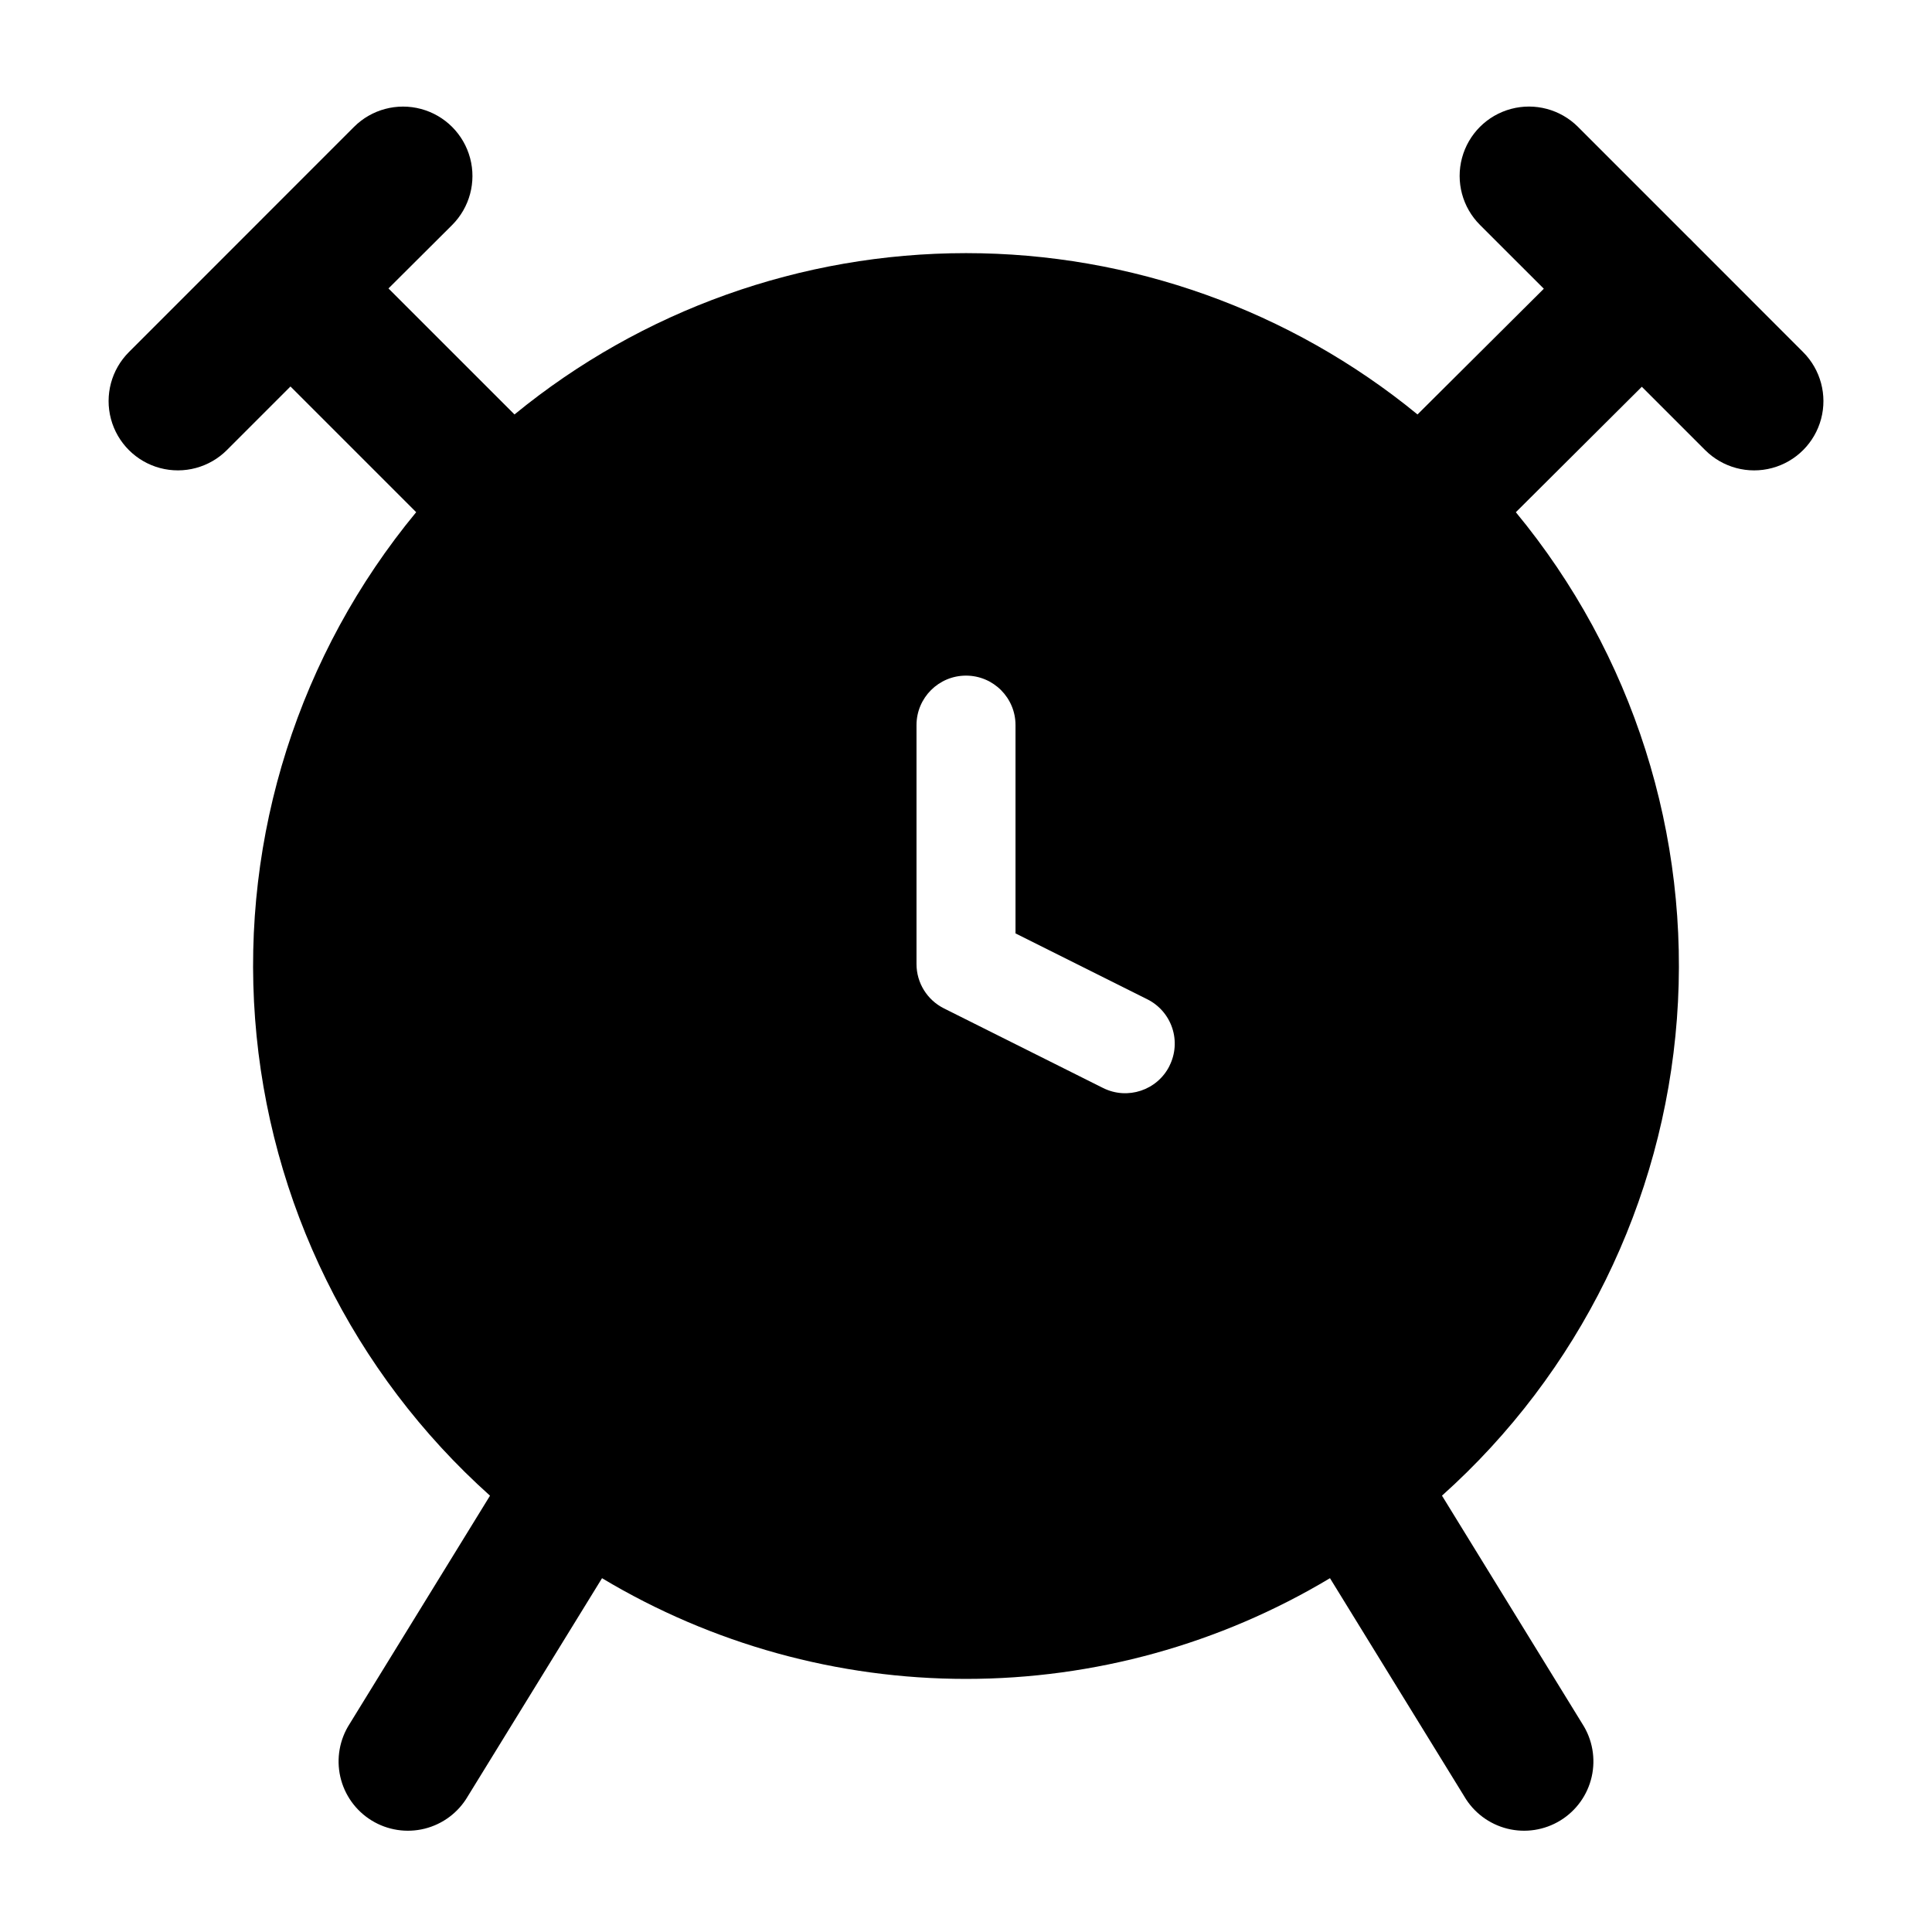
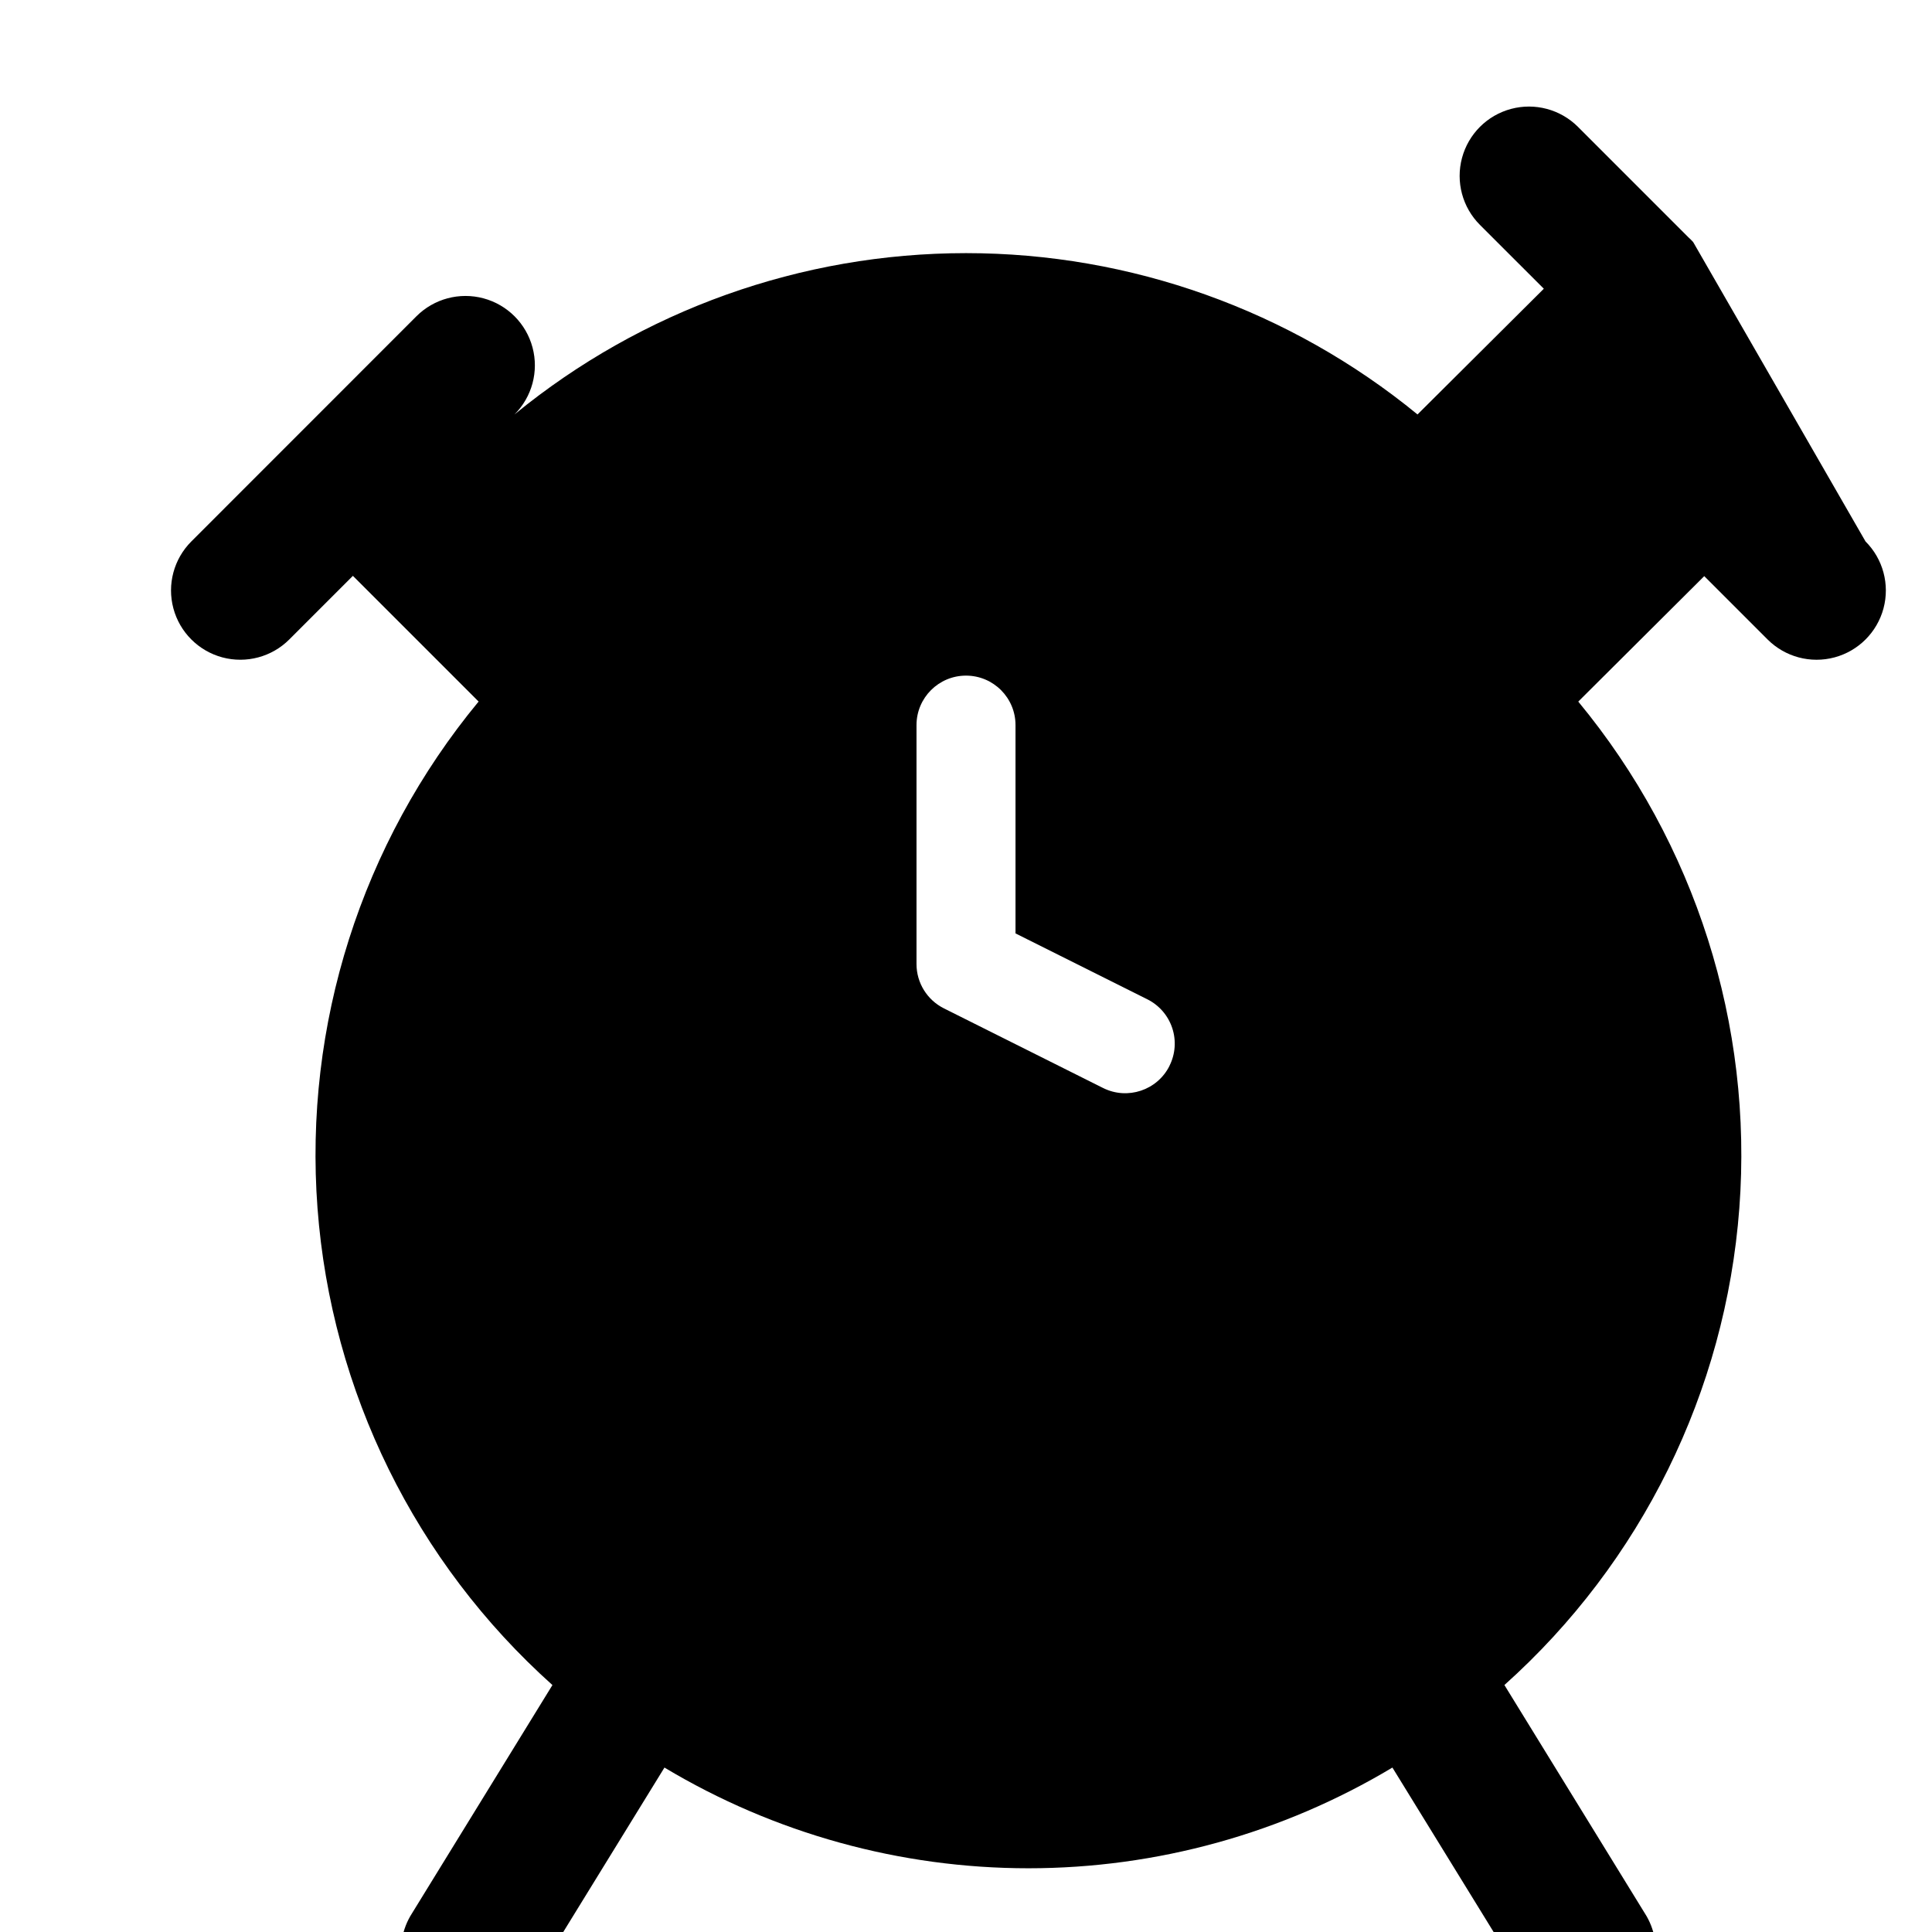
<svg xmlns="http://www.w3.org/2000/svg" fill="#000000" width="800px" height="800px" version="1.1" viewBox="144 144 512 512">
-   <path d="m592.7 208.14c-0.395-0.438-0.816-0.855-1.258-1.25l-29.266-29.273c-4.641-4.637-11.402-6.449-17.742-4.754-6.34 1.699-11.289 6.652-12.988 12.992-1.699 6.336 0.113 13.102 4.754 17.742l16.93 16.918-33.473 33.316c-33.75-27.645-76.027-42.75-119.65-42.75s-85.906 15.105-119.66 42.75l-33.398-33.391 16.855-16.793c4.652-4.641 6.473-11.41 4.777-17.754-1.691-6.348-6.644-11.309-12.988-13.016-6.344-1.707-13.117 0.102-17.766 4.738l-59.668 59.691c-4.641 4.641-6.453 11.402-4.754 17.738 1.699 6.336 6.648 11.285 12.984 12.984 6.336 1.695 13.098-0.117 17.734-4.754l16.855-16.855 33.312 33.312h0.004c-31.043 37.559-46.344 85.672-42.695 134.26 3.648 48.59 25.961 93.879 62.258 126.38l-37.188 60.449c-2.68 4.148-3.578 9.207-2.488 14.027 1.09 4.82 4.078 8.996 8.289 11.586 4.207 2.59 9.285 3.375 14.078 2.18 4.797-1.199 8.906-4.277 11.402-8.543l35.594-57.832-0.004-0.004c29.145 17.469 62.484 26.691 96.461 26.691s67.312-9.223 96.457-26.691l35.594 57.832v0.004c2.496 4.266 6.606 7.344 11.398 8.543 4.797 1.195 9.871 0.41 14.078-2.18 4.211-2.59 7.199-6.766 8.289-11.586 1.09-4.82 0.195-9.879-2.488-14.027l-37.188-60.457c36.297-32.5 58.609-77.785 62.258-126.37 3.648-48.586-11.648-96.695-42.684-134.25l33.387-33.25 16.793 16.793c4.641 4.633 11.402 6.441 17.738 4.738 6.332-1.699 11.277-6.652 12.973-12.988 1.691-6.336-0.121-13.094-4.762-17.73zm-138.77 218.32v0.004c-3.238 6.481-11.121 9.105-17.602 5.867l-42.195-21.109h0.004c-4.445-2.223-7.25-6.766-7.254-11.734v-63.324c0-7.246 5.875-13.117 13.121-13.117s13.117 5.871 13.117 13.117v55.199l34.941 17.465c3.117 1.559 5.484 4.289 6.586 7.59 1.102 3.305 0.844 6.91-0.719 10.023z" />
+   <path d="m592.7 208.14c-0.395-0.438-0.816-0.855-1.258-1.25l-29.266-29.273c-4.641-4.637-11.402-6.449-17.742-4.754-6.34 1.699-11.289 6.652-12.988 12.992-1.699 6.336 0.113 13.102 4.754 17.742l16.93 16.918-33.473 33.316c-33.75-27.645-76.027-42.75-119.65-42.75s-85.906 15.105-119.66 42.75c4.652-4.641 6.473-11.41 4.777-17.754-1.691-6.348-6.644-11.309-12.988-13.016-6.344-1.707-13.117 0.102-17.766 4.738l-59.668 59.691c-4.641 4.641-6.453 11.402-4.754 17.738 1.699 6.336 6.648 11.285 12.984 12.984 6.336 1.695 13.098-0.117 17.734-4.754l16.855-16.855 33.312 33.312h0.004c-31.043 37.559-46.344 85.672-42.695 134.26 3.648 48.59 25.961 93.879 62.258 126.38l-37.188 60.449c-2.68 4.148-3.578 9.207-2.488 14.027 1.09 4.82 4.078 8.996 8.289 11.586 4.207 2.59 9.285 3.375 14.078 2.18 4.797-1.199 8.906-4.277 11.402-8.543l35.594-57.832-0.004-0.004c29.145 17.469 62.484 26.691 96.461 26.691s67.312-9.223 96.457-26.691l35.594 57.832v0.004c2.496 4.266 6.606 7.344 11.398 8.543 4.797 1.195 9.871 0.41 14.078-2.18 4.211-2.59 7.199-6.766 8.289-11.586 1.09-4.82 0.195-9.879-2.488-14.027l-37.188-60.457c36.297-32.5 58.609-77.785 62.258-126.37 3.648-48.586-11.648-96.695-42.684-134.25l33.387-33.25 16.793 16.793c4.641 4.633 11.402 6.441 17.738 4.738 6.332-1.699 11.277-6.652 12.973-12.988 1.691-6.336-0.121-13.094-4.762-17.73zm-138.77 218.32v0.004c-3.238 6.481-11.121 9.105-17.602 5.867l-42.195-21.109h0.004c-4.445-2.223-7.25-6.766-7.254-11.734v-63.324c0-7.246 5.875-13.117 13.121-13.117s13.117 5.871 13.117 13.117v55.199l34.941 17.465c3.117 1.559 5.484 4.289 6.586 7.59 1.102 3.305 0.844 6.91-0.719 10.023z" />
</svg>